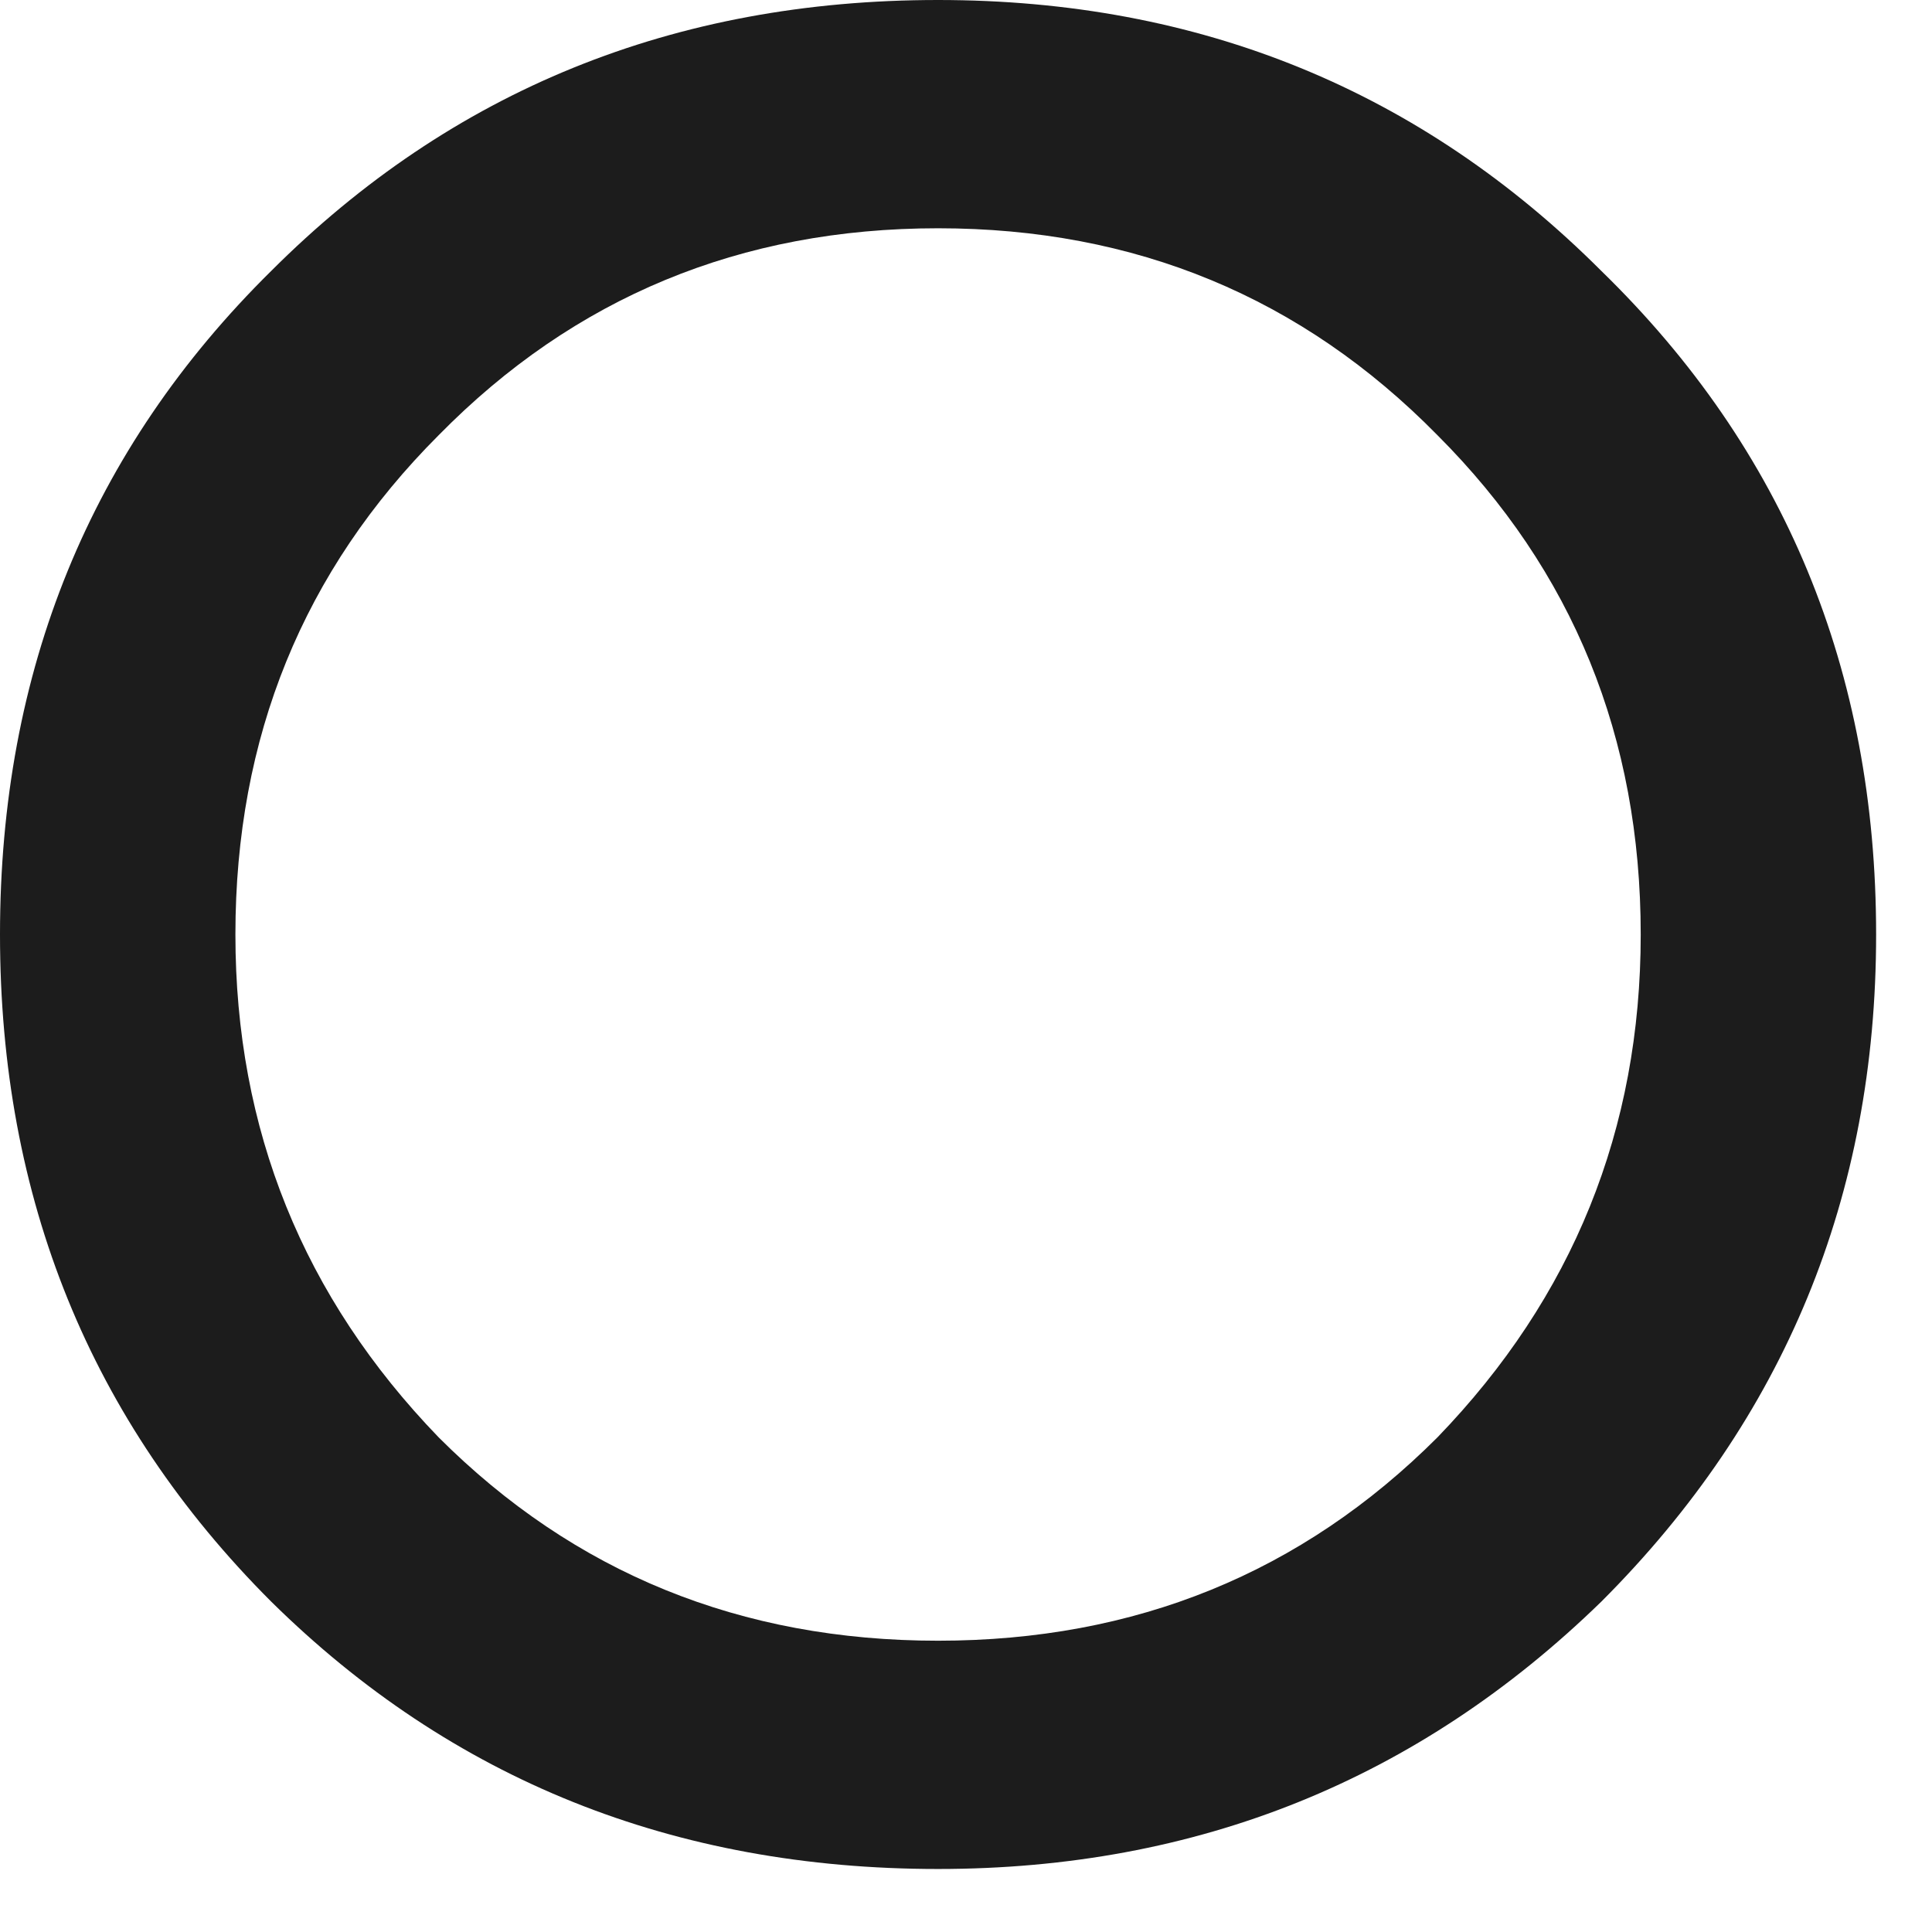
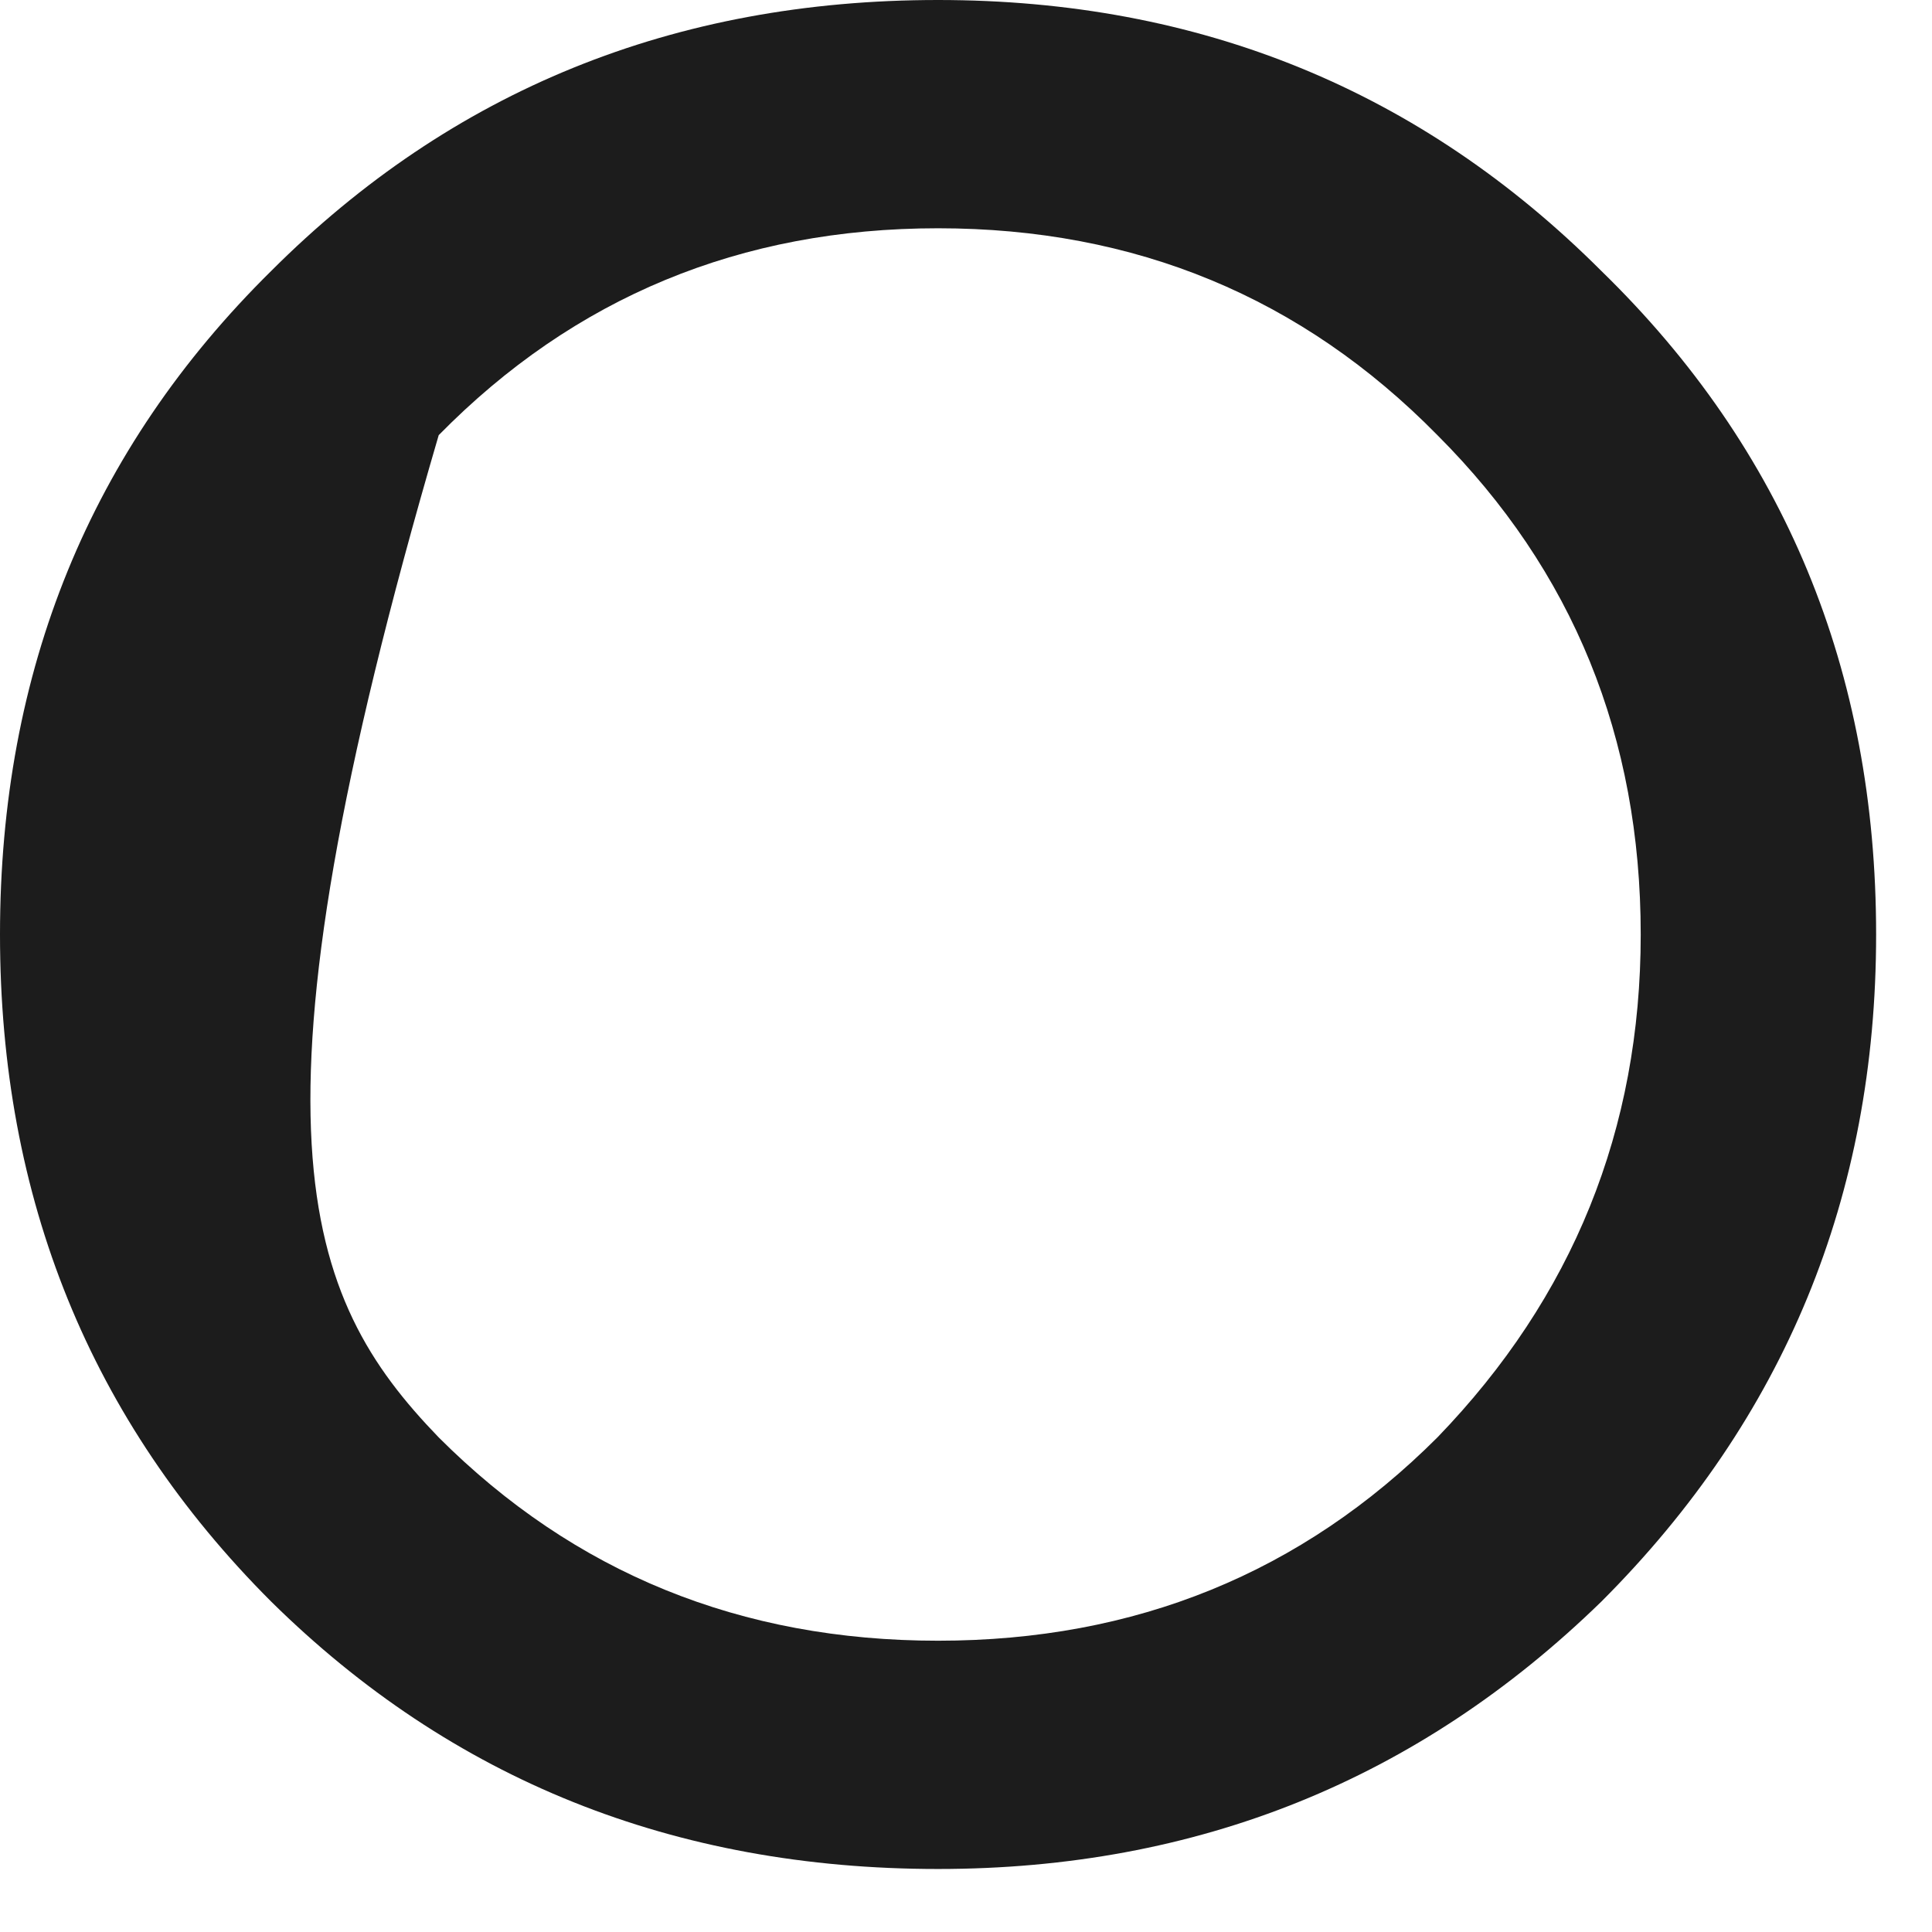
<svg xmlns="http://www.w3.org/2000/svg" fill="none" height="100%" overflow="visible" preserveAspectRatio="none" style="display: block;" viewBox="0 0 13 13" width="100%">
-   <path d="M10.776 10.776C9.544 11.976 8.056 12.576 6.312 12.576C4.536 12.576 3.04 11.976 1.824 10.776C0.608 9.56 0 8.064 0 6.288C0 4.512 0.608 3.024 1.824 1.824C3.04 0.608 4.536 0 6.312 0C8.072 0 9.56 0.608 10.776 1.824C12.008 3.024 12.624 4.512 12.624 6.288C12.624 8.048 12.008 9.544 10.776 10.776ZM2.952 9.672C3.864 10.584 4.984 11.04 6.312 11.04C7.64 11.04 8.76 10.584 9.672 9.672C10.584 8.728 11.04 7.6 11.04 6.288C11.04 4.96 10.584 3.84 9.672 2.928C8.76 2 7.64 1.536 6.312 1.536C4.984 1.536 3.864 2 2.952 2.928C2.04 3.84 1.584 4.96 1.584 6.288C1.584 7.6 2.04 8.728 2.952 9.672Z" fill="#1C1C1C" id="Vector" />
+   <path d="M10.776 10.776C9.544 11.976 8.056 12.576 6.312 12.576C4.536 12.576 3.04 11.976 1.824 10.776C0.608 9.56 0 8.064 0 6.288C0 4.512 0.608 3.024 1.824 1.824C3.04 0.608 4.536 0 6.312 0C8.072 0 9.56 0.608 10.776 1.824C12.008 3.024 12.624 4.512 12.624 6.288C12.624 8.048 12.008 9.544 10.776 10.776ZM2.952 9.672C3.864 10.584 4.984 11.04 6.312 11.04C7.64 11.04 8.76 10.584 9.672 9.672C10.584 8.728 11.04 7.6 11.04 6.288C11.04 4.96 10.584 3.84 9.672 2.928C8.76 2 7.64 1.536 6.312 1.536C4.984 1.536 3.864 2 2.952 2.928C1.584 7.6 2.04 8.728 2.952 9.672Z" fill="#1C1C1C" id="Vector" />
</svg>